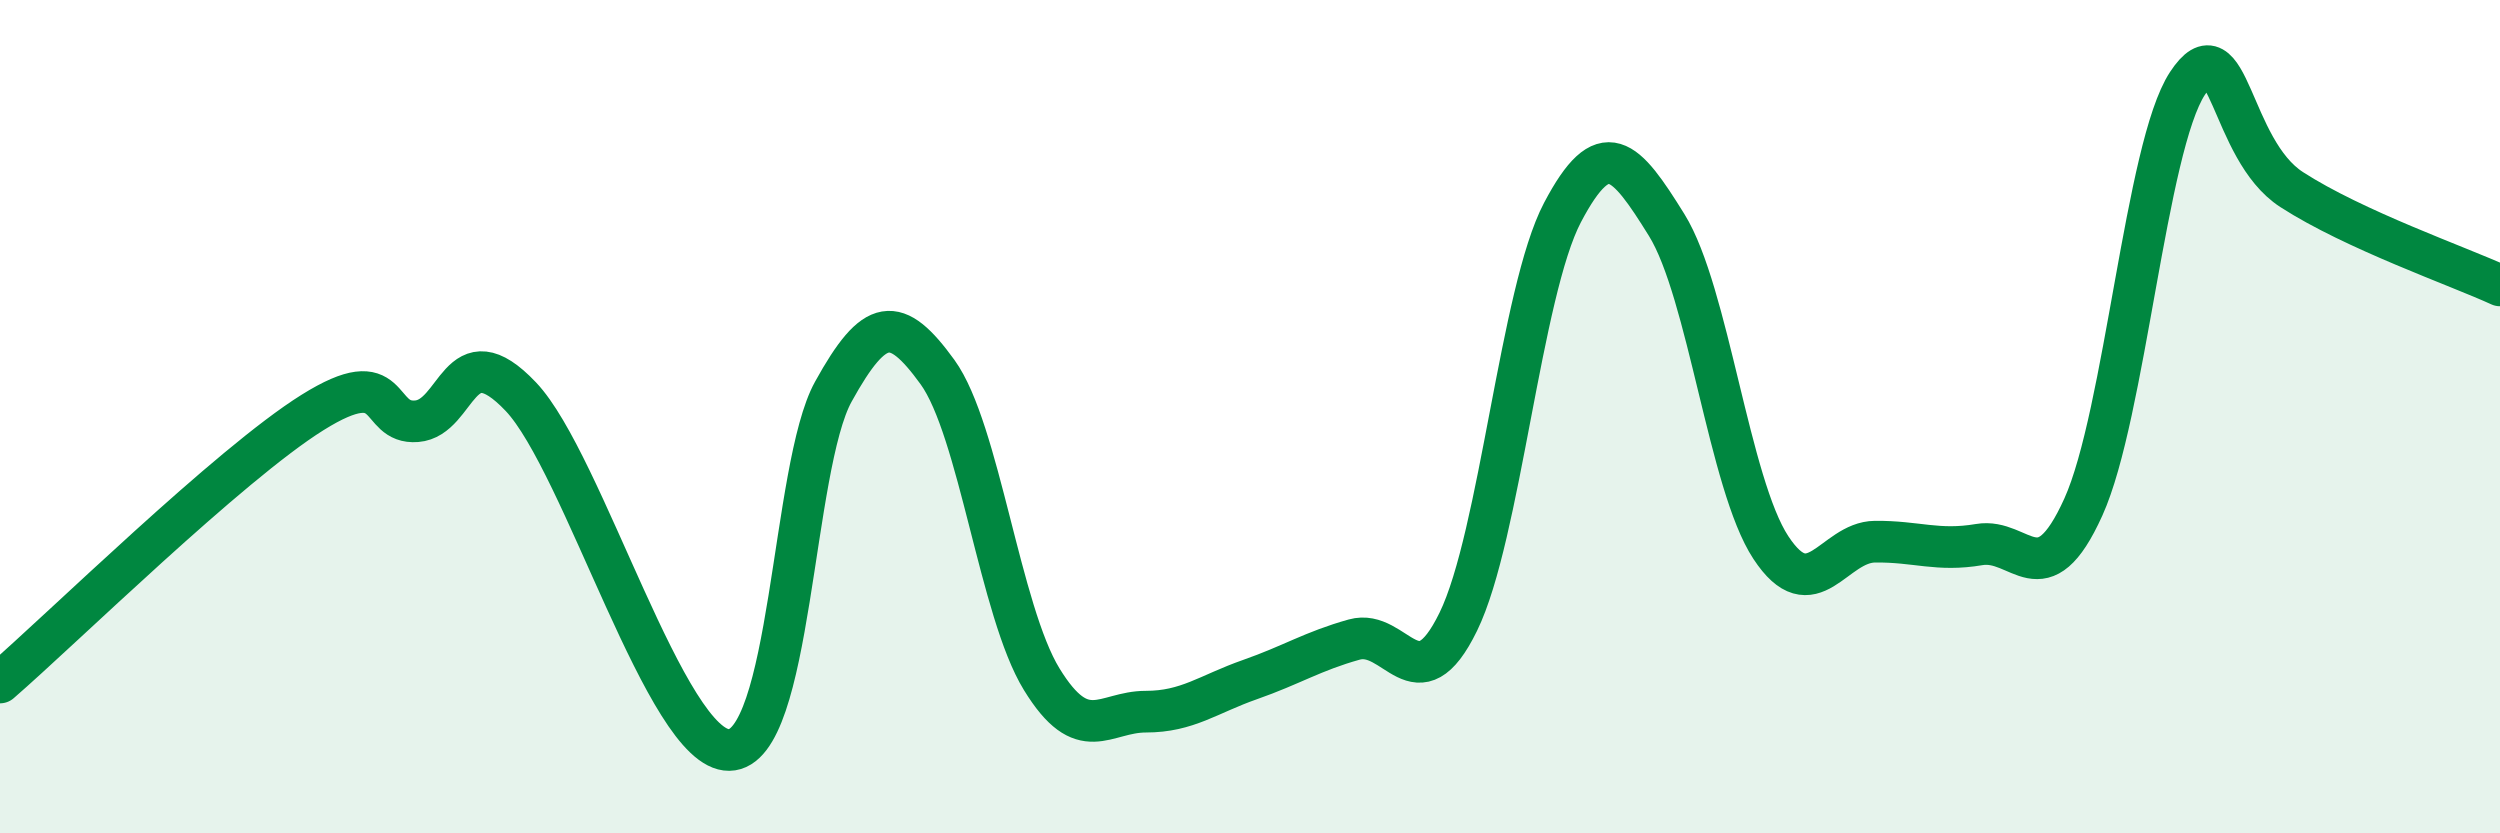
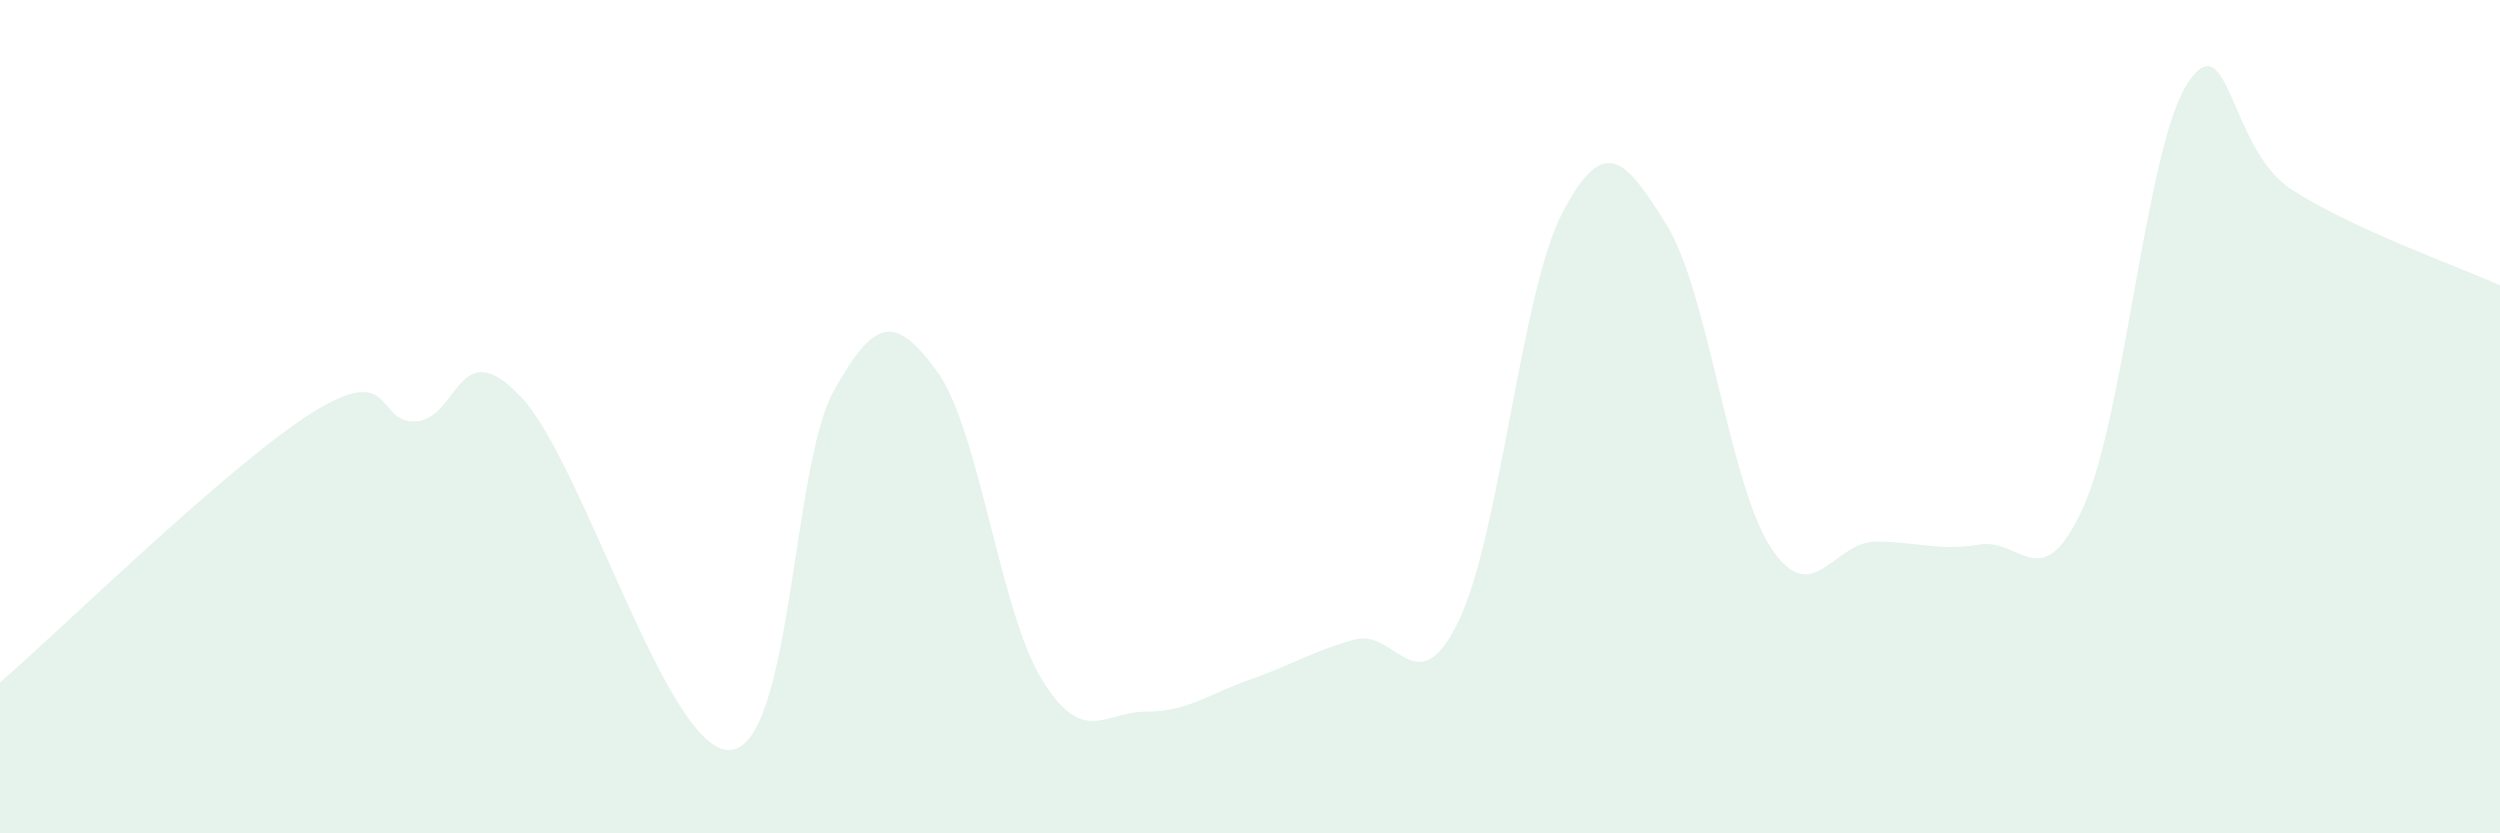
<svg xmlns="http://www.w3.org/2000/svg" width="60" height="20" viewBox="0 0 60 20">
  <path d="M 0,16.38 C 1.5,15.08 5.5,11.15 7.5,9.9 C 9.5,8.65 9,10.19 10,10.11 C 11,10.03 11,7.94 12.5,9.52 C 14,11.1 16,18.02 17.5,18 C 19,17.98 19,11.21 20,9.4 C 21,7.59 21.5,7.55 22.5,8.93 C 23.5,10.31 24,14.67 25,16.3 C 26,17.93 26.5,17.08 27.5,17.08 C 28.5,17.08 29,16.66 30,16.31 C 31,15.96 31.5,15.63 32.5,15.35 C 33.5,15.07 34,16.97 35,14.92 C 36,12.87 36.5,7 37.5,5.1 C 38.5,3.2 39,3.79 40,5.4 C 41,7.01 41.5,11.62 42.5,13.14 C 43.5,14.66 44,13.01 45,13 C 46,12.99 46.5,13.24 47.5,13.07 C 48.5,12.9 49,14.38 50,12.17 C 51,9.96 51.5,3.52 52.5,2 C 53.5,0.48 53.5,3.58 55,4.55 C 56.5,5.52 59,6.39 60,6.85L60 20L0 20Z" fill="#008740" opacity="0.1" stroke-linecap="round" stroke-linejoin="round" />
-   <path d="M 0,16.38 C 1.5,15.08 5.5,11.15 7.5,9.9 C 9.5,8.65 9,10.19 10,10.11 C 11,10.03 11,7.94 12.5,9.52 C 14,11.1 16,18.02 17.5,18 C 19,17.98 19,11.21 20,9.4 C 21,7.59 21.5,7.55 22.5,8.93 C 23.5,10.31 24,14.67 25,16.3 C 26,17.93 26.5,17.08 27.5,17.08 C 28.5,17.08 29,16.66 30,16.31 C 31,15.96 31.5,15.63 32.5,15.35 C 33.5,15.07 34,16.97 35,14.92 C 36,12.87 36.5,7 37.5,5.1 C 38.5,3.2 39,3.79 40,5.4 C 41,7.01 41.5,11.62 42.5,13.14 C 43.5,14.66 44,13.01 45,13 C 46,12.99 46.5,13.24 47.5,13.07 C 48.5,12.9 49,14.38 50,12.17 C 51,9.96 51.5,3.52 52.5,2 C 53.5,0.48 53.5,3.58 55,4.55 C 56.5,5.52 59,6.39 60,6.85" stroke="#008740" stroke-width="1" fill="none" stroke-linecap="round" stroke-linejoin="round" />
</svg>